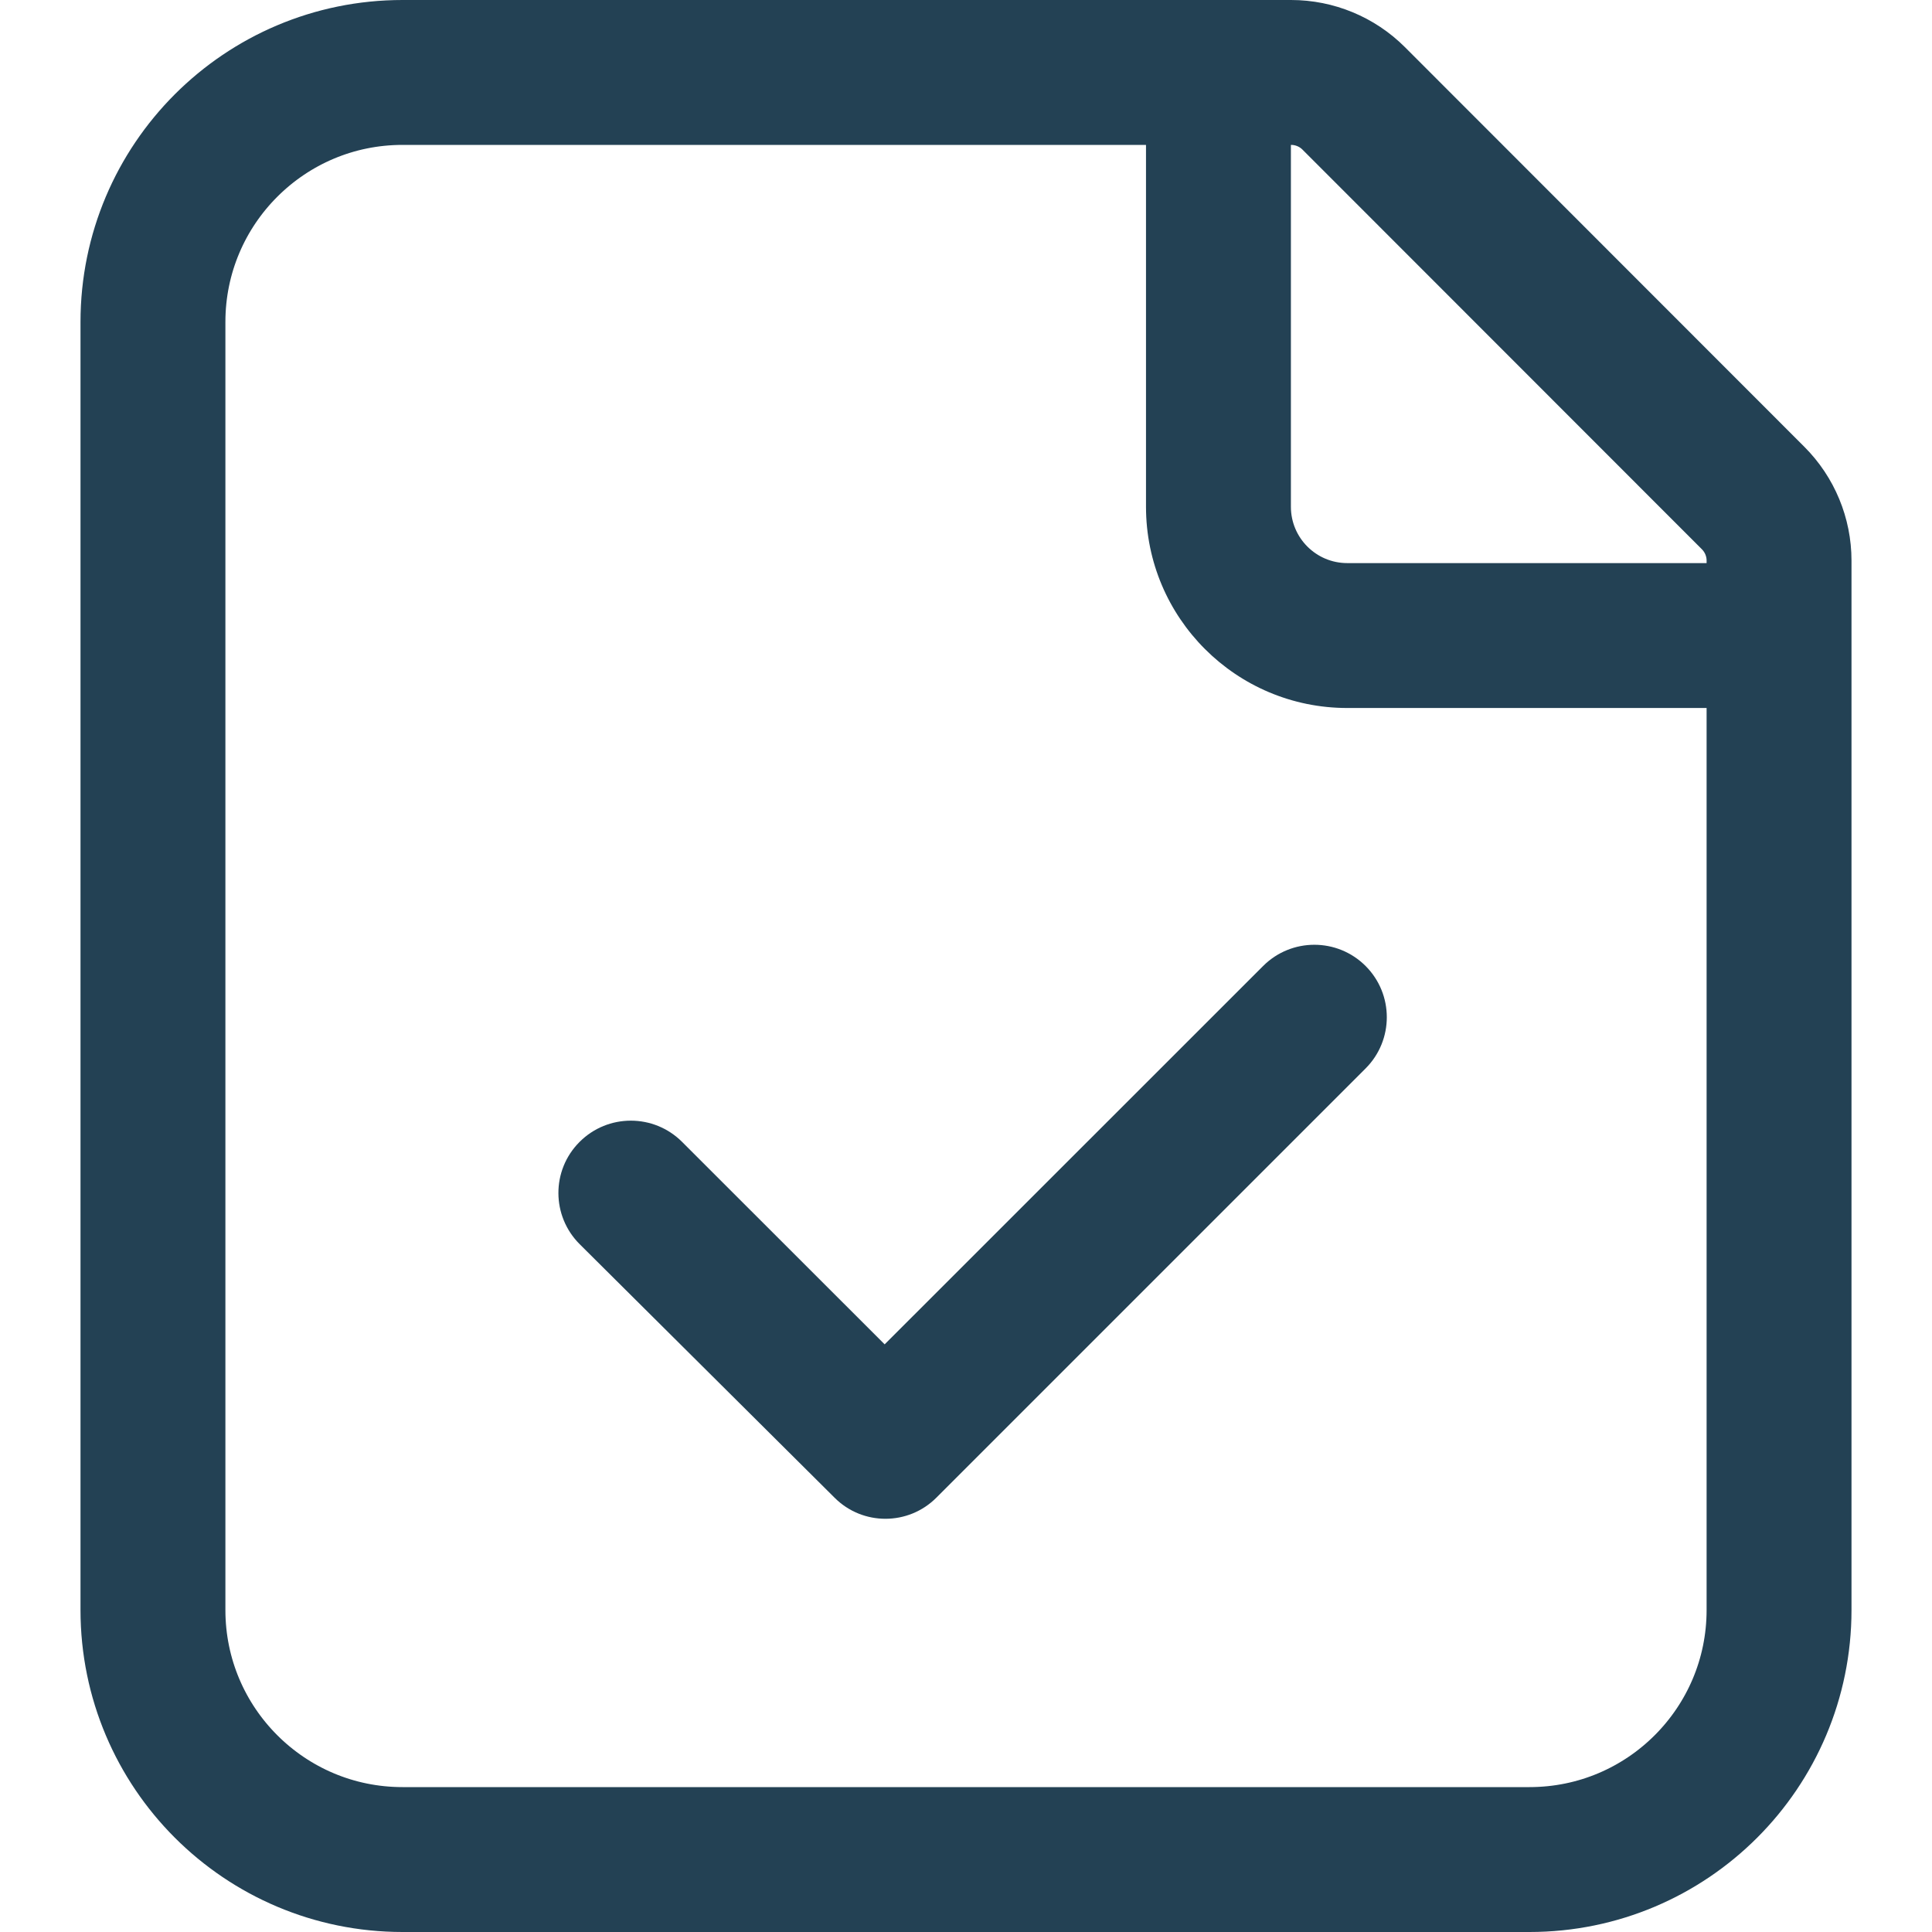
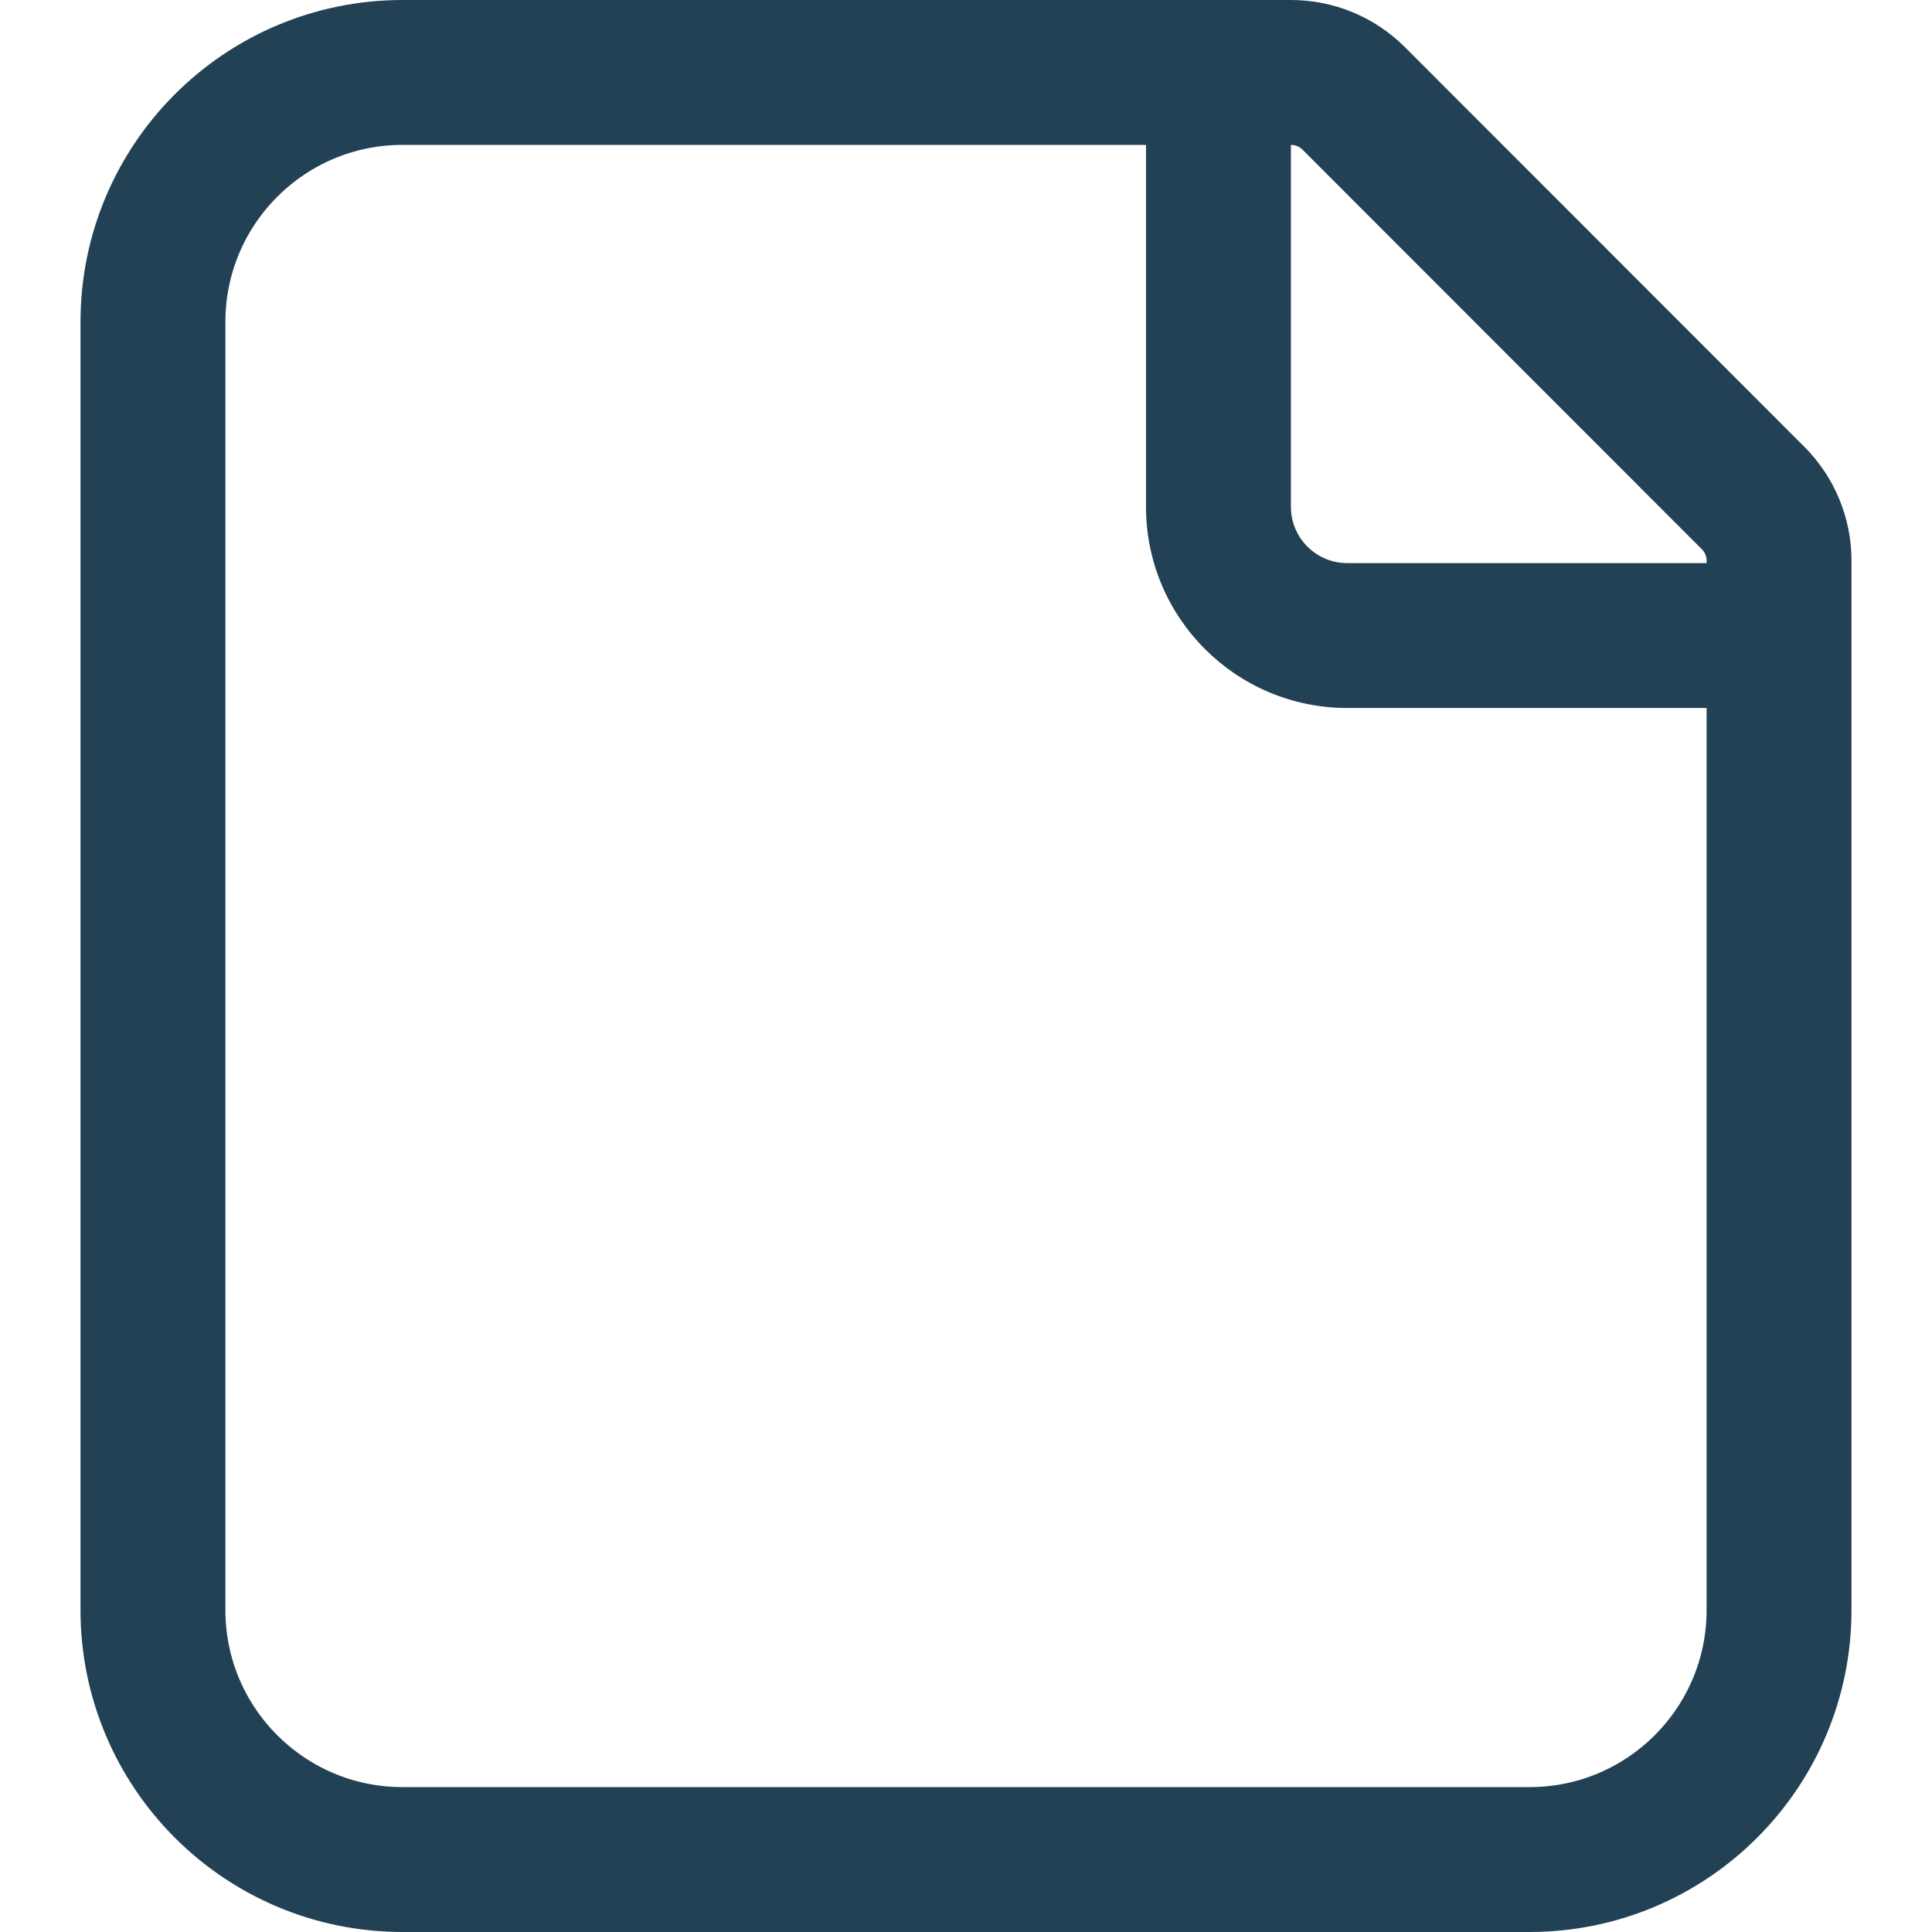
<svg xmlns="http://www.w3.org/2000/svg" width="24px" height="24px" viewBox="0 0 24 24" version="1.1">
  <title>icon_问卷</title>
  <g id="icon_问卷" stroke="none" stroke-width="1" fill="none" fill-rule="evenodd">
    <path d="M16.038,0.9 C16.33,0.9 16.61,1.016 16.816,1.222 L16.816,1.222 L21.778,6.187 C21.984,6.393 22.1,6.673 22.1,6.964 L22.1,6.964 L22.1,20 C22.1,20.856 21.753,21.631 21.192,22.192 C20.631,22.753 19.856,23.1 19,23.1 L19,23.1 L5,23.1 C4.144,23.1 3.369,22.753 2.808,22.192 C2.247,21.631 1.9,20.856 1.9,20 L1.9,20 L1.9,4 C1.9,3.144 2.247,2.369 2.808,1.808 C3.369,1.247 4.144,0.9 5,0.9 L5,0.9 L16.038,0.9 Z" id="矩形" stroke="#234154" stroke-width="1.8" />
    <path d="M16.036,0.999 L16.036,6.295 C16.036,6.682 16.35,6.995 16.736,6.995 L21.402,6.995 L21.402,8.795 L16.736,8.795 C15.356,8.795 14.236,7.676 14.236,6.295 L14.236,0.999 L16.036,0.999 Z" id="形状结合" fill="#234154" fill-rule="nonzero" />
-     <path d="M15.212,17.495 C15.212,17.988 14.813,18.388 14.321,18.389 L9.853,18.401 C9.357,18.402 8.954,18.002 8.953,17.506 L8.953,17.503 C8.953,17.006 9.356,16.603 9.853,16.603 L13.411,16.602 L13.412,9.954 C13.412,9.457 13.815,9.054 14.312,9.054 C14.809,9.054 15.212,9.457 15.212,9.954 L15.212,17.495 L15.212,17.495 Z" id="形状结合" fill="#234154" transform="translate(12.082, 13.728) rotate(-315) translate(-12.082, -13.728) " />
  </g>
</svg>